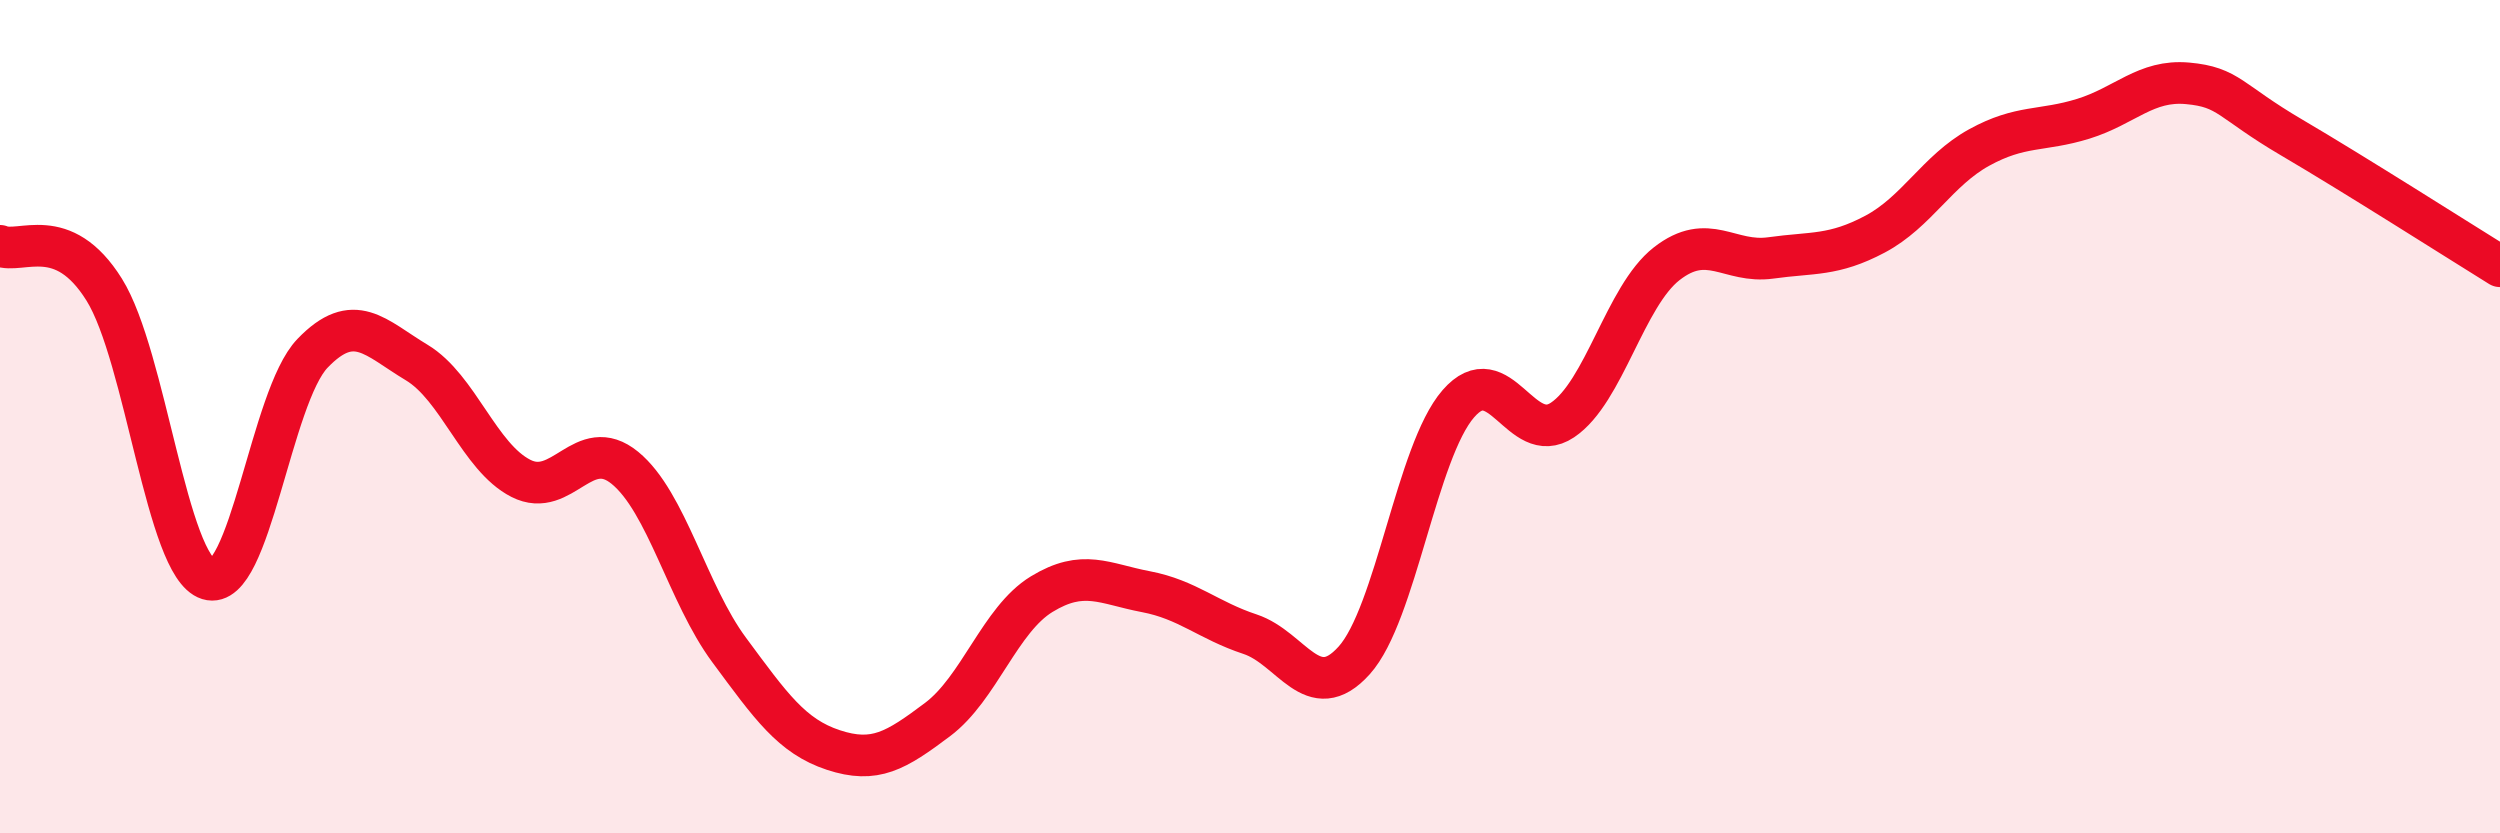
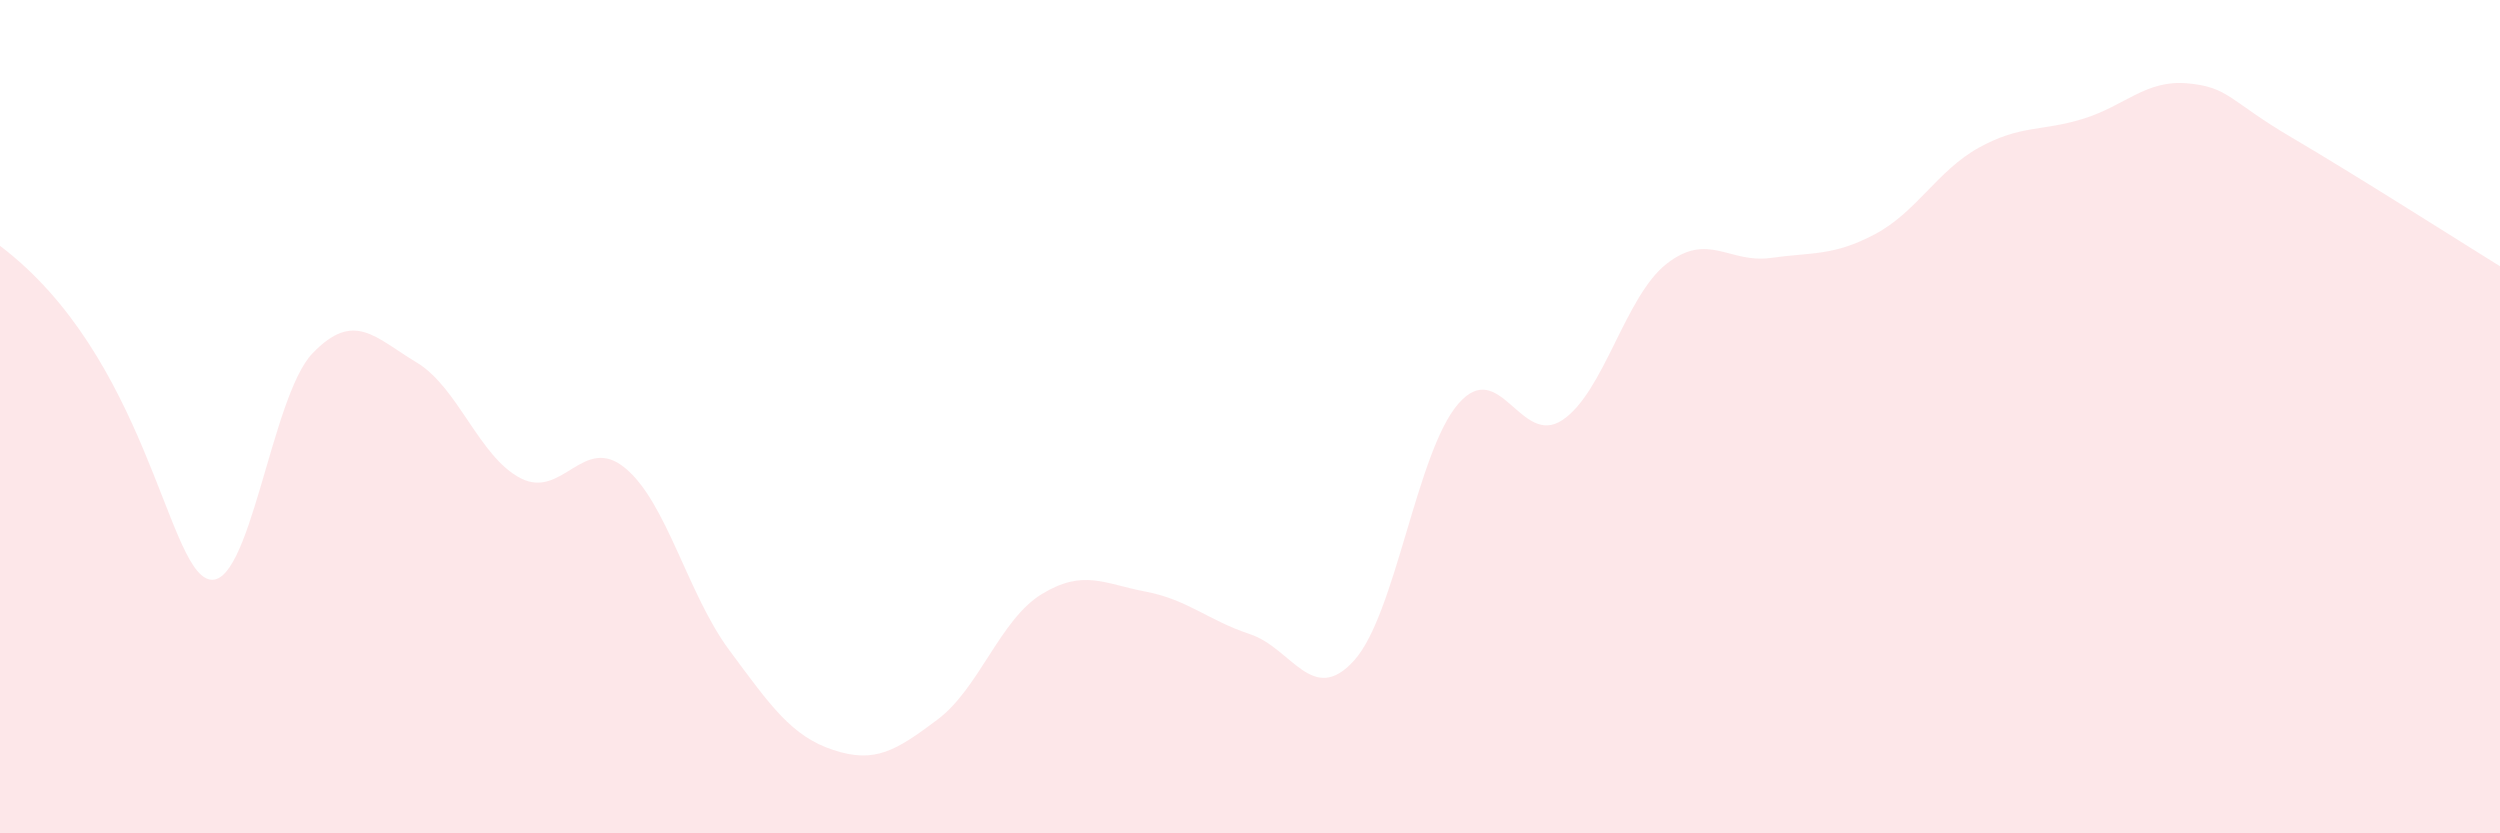
<svg xmlns="http://www.w3.org/2000/svg" width="60" height="20" viewBox="0 0 60 20">
-   <path d="M 0,5.9 C 0.5,6.11 1.5,5.35 2.5,6.95 C 3.5,8.55 4,13.59 5,13.9 C 6,14.21 6.5,9.52 7.5,8.48 C 8.5,7.44 9,8.1 10,8.7 C 11,9.3 11.5,10.97 12.5,11.48 C 13.5,11.99 14,10.41 15,11.23 C 16,12.05 16.5,14.25 17.5,15.6 C 18.5,16.95 19,17.67 20,18 C 21,18.33 21.5,18.02 22.5,17.27 C 23.5,16.52 24,14.87 25,14.26 C 26,13.65 26.5,14.01 27.5,14.2 C 28.5,14.39 29,14.89 30,15.22 C 31,15.55 31.5,16.96 32.5,15.85 C 33.5,14.74 34,10.84 35,9.69 C 36,8.54 36.5,10.75 37.5,10.08 C 38.5,9.41 39,7.11 40,6.33 C 41,5.55 41.5,6.33 42.5,6.19 C 43.5,6.05 44,6.15 45,5.62 C 46,5.09 46.5,4.09 47.5,3.54 C 48.5,2.99 49,3.16 50,2.85 C 51,2.54 51.5,1.91 52.5,2 C 53.5,2.09 53.5,2.42 55,3.3 C 56.5,4.18 59,5.77 60,6.39L60 20L0 20Z" fill="#EB0A25" opacity="0.1" stroke-linecap="round" stroke-linejoin="round" />
-   <path d="M 0,5.9 C 0.5,6.11 1.5,5.35 2.5,6.95 C 3.5,8.55 4,13.59 5,13.9 C 6,14.21 6.5,9.52 7.5,8.48 C 8.5,7.44 9,8.1 10,8.7 C 11,9.3 11.5,10.97 12.5,11.48 C 13.5,11.99 14,10.41 15,11.23 C 16,12.05 16.5,14.25 17.5,15.6 C 18.5,16.95 19,17.67 20,18 C 21,18.33 21.5,18.02 22.5,17.27 C 23.5,16.52 24,14.87 25,14.26 C 26,13.65 26.5,14.01 27.5,14.2 C 28.5,14.39 29,14.89 30,15.22 C 31,15.55 31.5,16.96 32.5,15.85 C 33.5,14.74 34,10.84 35,9.69 C 36,8.54 36.5,10.75 37.5,10.08 C 38.5,9.41 39,7.11 40,6.33 C 41,5.55 41.5,6.33 42.5,6.19 C 43.5,6.05 44,6.15 45,5.62 C 46,5.09 46.5,4.09 47.5,3.54 C 48.5,2.99 49,3.16 50,2.85 C 51,2.54 51.5,1.91 52.5,2 C 53.5,2.09 53.5,2.42 55,3.3 C 56.5,4.18 59,5.77 60,6.39" stroke="#EB0A25" stroke-width="1" fill="none" stroke-linecap="round" stroke-linejoin="round" />
+   <path d="M 0,5.9 C 3.5,8.55 4,13.59 5,13.9 C 6,14.21 6.5,9.52 7.5,8.48 C 8.5,7.44 9,8.1 10,8.7 C 11,9.3 11.5,10.97 12.5,11.48 C 13.5,11.99 14,10.41 15,11.23 C 16,12.05 16.5,14.25 17.5,15.6 C 18.5,16.95 19,17.67 20,18 C 21,18.33 21.5,18.02 22.5,17.27 C 23.5,16.52 24,14.87 25,14.26 C 26,13.65 26.5,14.01 27.5,14.2 C 28.5,14.39 29,14.89 30,15.22 C 31,15.55 31.5,16.96 32.5,15.85 C 33.5,14.74 34,10.84 35,9.69 C 36,8.54 36.5,10.75 37.5,10.08 C 38.5,9.41 39,7.11 40,6.33 C 41,5.55 41.5,6.33 42.5,6.19 C 43.5,6.05 44,6.15 45,5.62 C 46,5.09 46.5,4.09 47.5,3.54 C 48.5,2.99 49,3.16 50,2.85 C 51,2.54 51.5,1.91 52.5,2 C 53.5,2.09 53.5,2.42 55,3.3 C 56.5,4.18 59,5.77 60,6.39L60 20L0 20Z" fill="#EB0A25" opacity="0.1" stroke-linecap="round" stroke-linejoin="round" />
</svg>